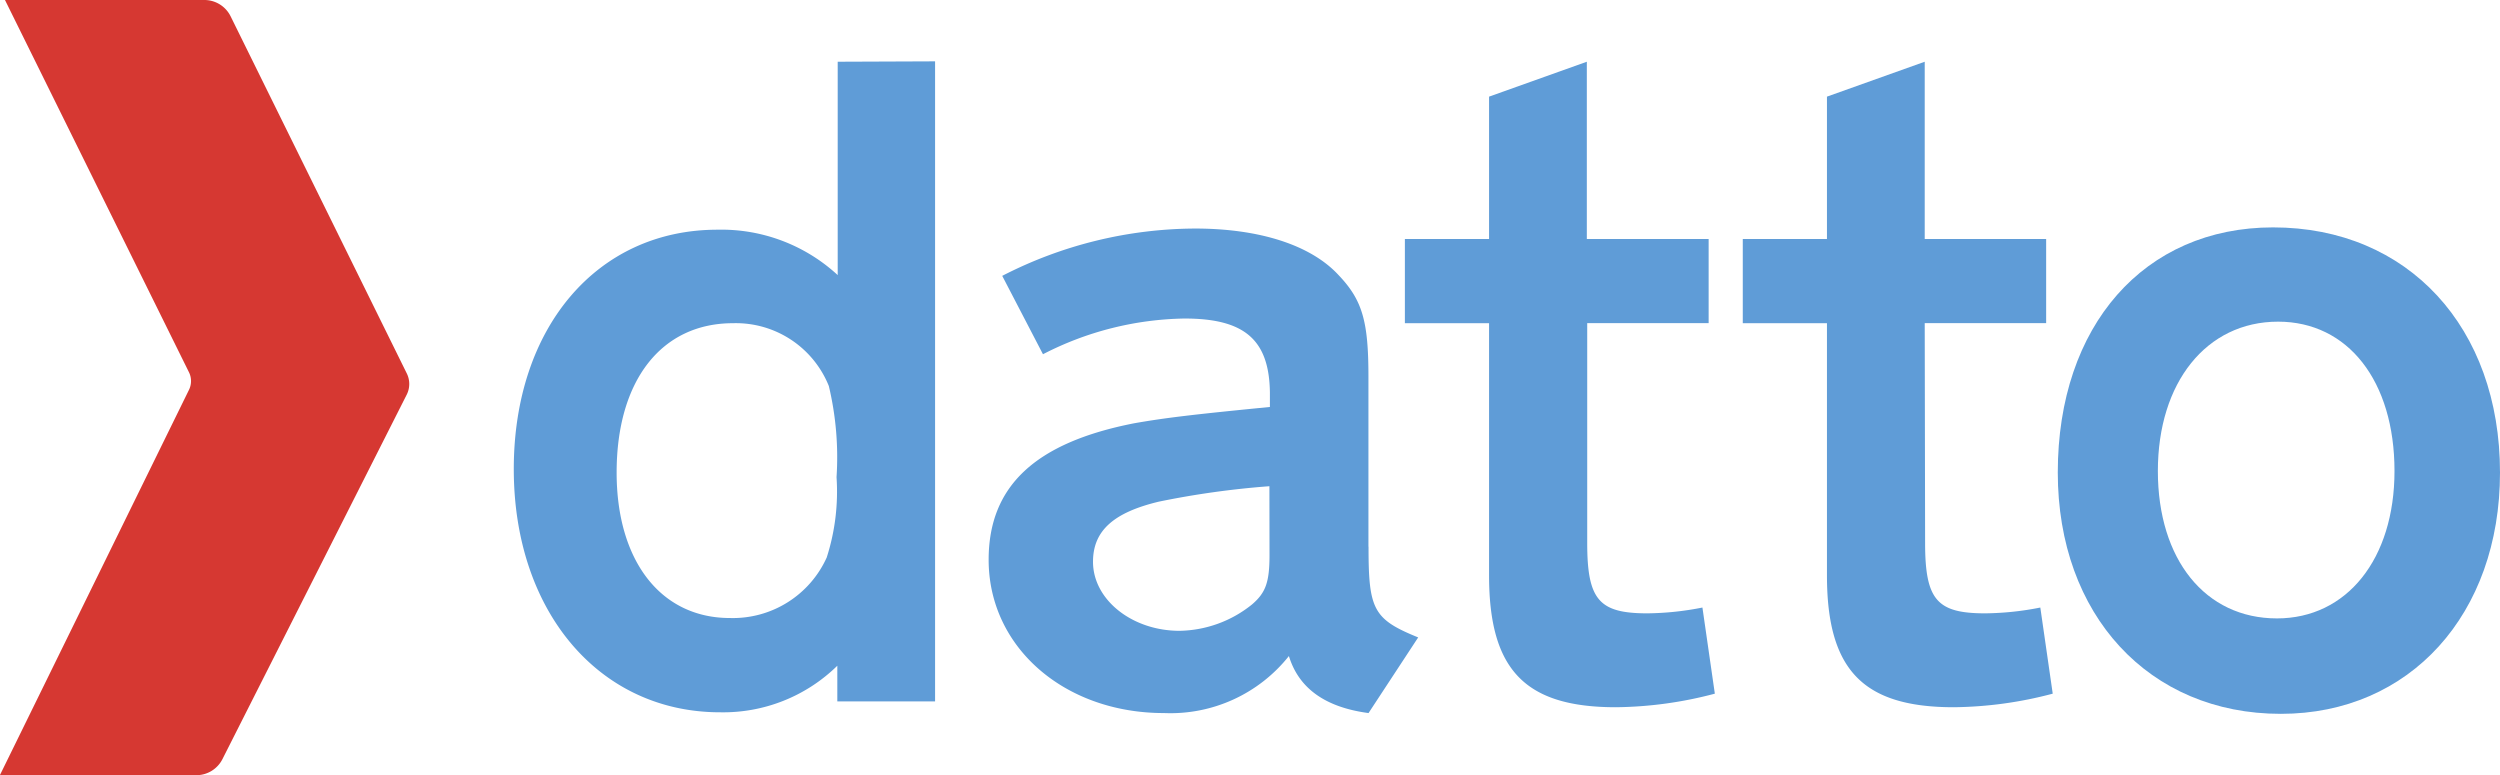
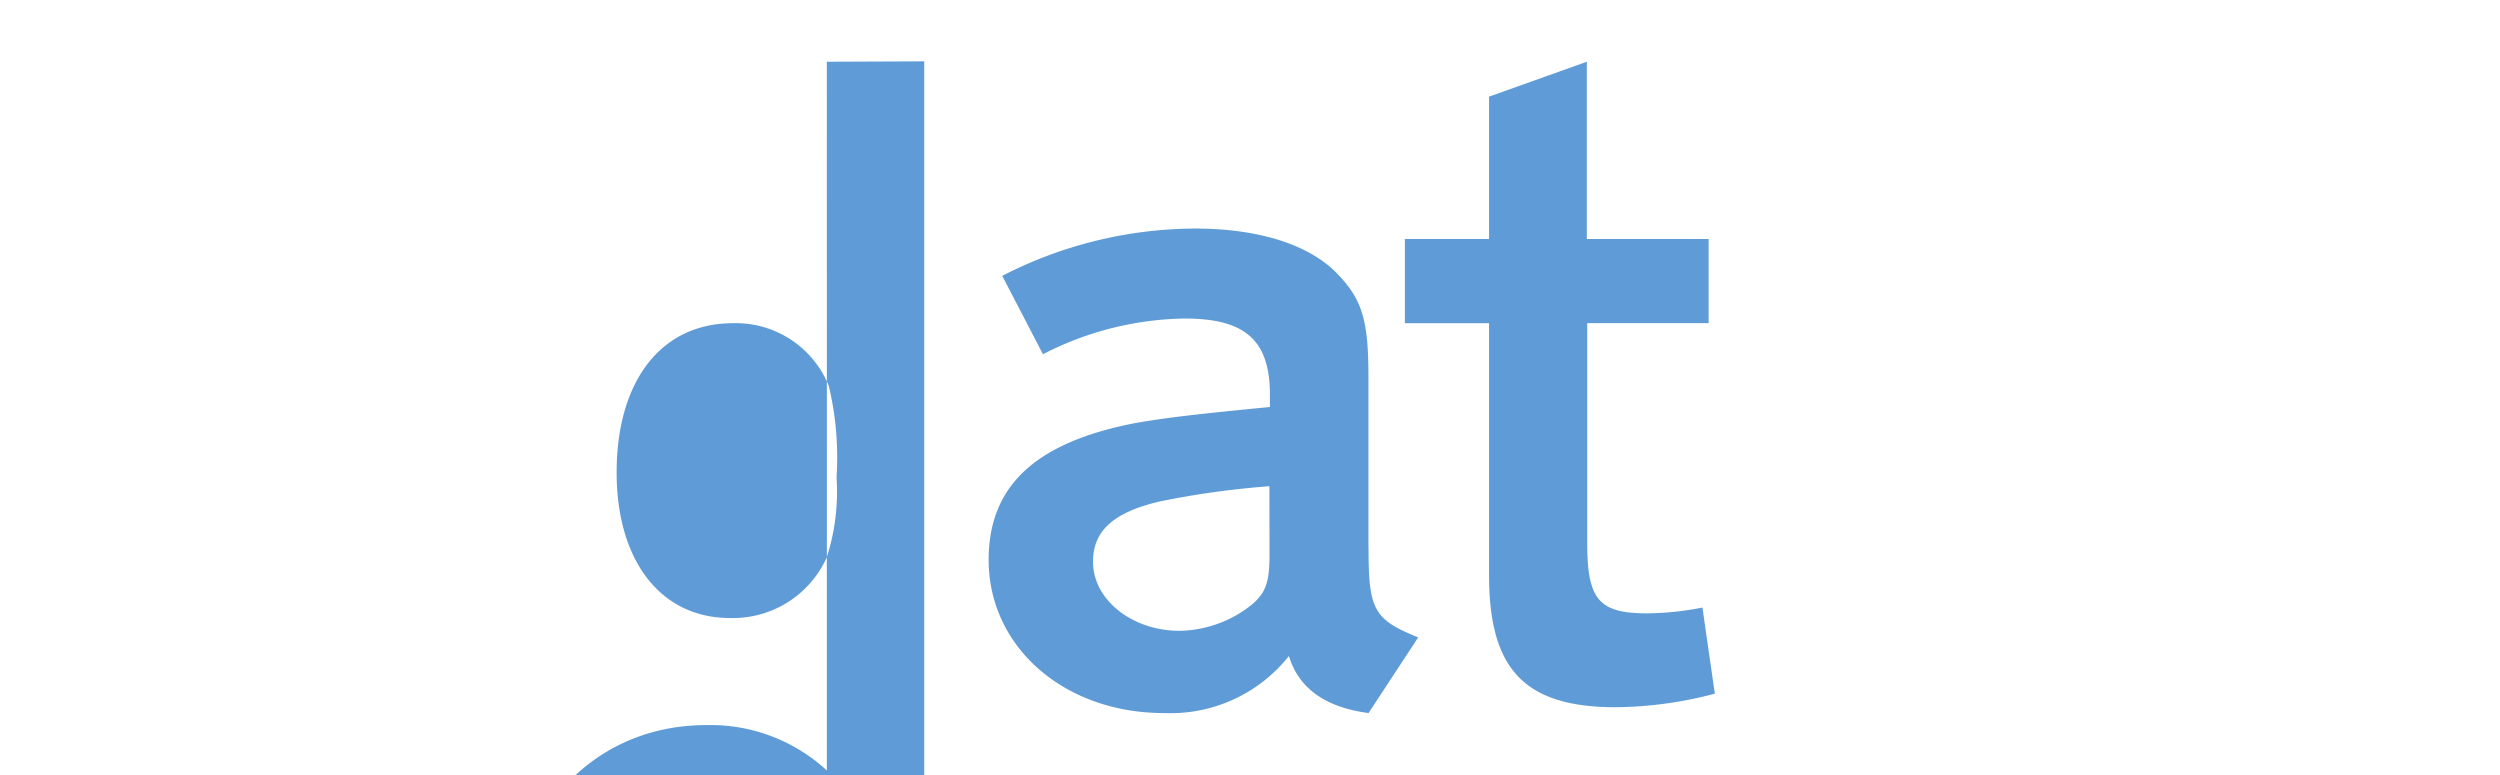
<svg xmlns="http://www.w3.org/2000/svg" width="97.323" height="30.176" viewBox="0 0 97.323 30.176">
  <g id="datto_left" transform="translate(-3507.34 -4369.96)">
-     <path id="Path_199" data-name="Path 199" d="M743.3,321.96h-7.766l7.162,14.491a.775.775,0,0,1,0,.687l-7.361,15h7.646a1.141,1.141,0,0,0,1.018-.625l7.176-14.193a.926.926,0,0,0,0-.824l-6.857-13.9a1.14,1.14,0,0,0-1.023-.636" transform="translate(2772 4048)" fill="#d63832" />
-     <path id="Path_200" data-name="Path 200" d="M767.53,343.648a4.007,4.007,0,0,1-3.775,2.371c-2.688,0-4.41-2.22-4.41-5.663,0-3.579,1.737-5.814,4.531-5.814a3.9,3.9,0,0,1,3.73,2.446,11.977,11.977,0,0,1,.3,3.549,8.39,8.39,0,0,1-.378,3.111m.423-19.285v8.306a6.678,6.678,0,0,0-4.681-1.767c-4.682,0-7.929,3.806-7.929,9.318,0,5.542,3.323,9.469,8.034,9.469a6.339,6.339,0,0,0,4.561-1.813v1.39h3.806V324.348l-3.791.015" transform="translate(2772 4048)" fill="#5f9cd7" />
+     <path id="Path_200" data-name="Path 200" d="M767.53,343.648a4.007,4.007,0,0,1-3.775,2.371c-2.688,0-4.41-2.22-4.41-5.663,0-3.579,1.737-5.814,4.531-5.814a3.9,3.9,0,0,1,3.73,2.446,11.977,11.977,0,0,1,.3,3.549,8.39,8.39,0,0,1-.378,3.111v8.306a6.678,6.678,0,0,0-4.681-1.767c-4.682,0-7.929,3.806-7.929,9.318,0,5.542,3.323,9.469,8.034,9.469a6.339,6.339,0,0,0,4.561-1.813v1.39h3.806V324.348l-3.791.015" transform="translate(2772 4048)" fill="#5f9cd7" />
    <path id="Path_201" data-name="Path 201" d="M784.761,343.572c0,1.057-.151,1.465-.68,1.918a4.609,4.609,0,0,1-2.824,1.027c-1.842,0-3.367-1.208-3.367-2.688,0-1.208.8-1.918,2.567-2.341a33.876,33.876,0,0,1,4.3-.6Zm3.851-.332v-6.615c0-2.144-.227-2.975-1.163-3.956-1.087-1.178-3.1-1.812-5.587-1.812a16.536,16.536,0,0,0-7.506,1.842l1.586,3.051a12.419,12.419,0,0,1,5.512-1.39c2.341,0,3.292.831,3.322,2.87v.573c-3.05.3-4.077.423-5.285.635-3.851.755-5.664,2.446-5.664,5.315,0,3.4,2.945,5.966,6.826,5.966a5.89,5.89,0,0,0,4.863-2.22c.378,1.238,1.39,1.993,3.1,2.22l1.933-2.945c-1.752-.71-1.933-1.088-1.933-3.534" transform="translate(2772 4048)" fill="#5f9cd7" />
    <path id="Path_202" data-name="Path 202" d="M797.129,343.089c0,2.22.453,2.748,2.341,2.748a11.52,11.52,0,0,0,2.144-.226l.483,3.353a15.555,15.555,0,0,1-3.851.528c-3.548,0-4.938-1.465-4.938-5.135v-9.816h-3.277v-3.277h3.277v-5.542l3.806-1.359v6.9h4.742v3.277h-4.727Z" transform="translate(2772 4048)" fill="#5f9cd7" />
-     <path id="Path_203" data-name="Path 203" d="M810.283,343.089c0,2.22.453,2.748,2.341,2.748a11.52,11.52,0,0,0,2.144-.226l.483,3.353a15.553,15.553,0,0,1-3.85.528c-3.549,0-4.939-1.465-4.939-5.135v-9.816h-3.277v-3.277h3.277v-5.542l3.806-1.359v6.9h4.727v3.277h-4.727Z" transform="translate(2772 4048)" fill="#5f9cd7" />
-     <path id="Path_204" data-name="Path 204" d="M823.98,346.034c-2.794,0-4.636-2.295-4.636-5.738s1.888-5.814,4.681-5.814c2.719,0,4.531,2.31,4.531,5.814,0,3.428-1.858,5.738-4.576,5.738m-.151-15.222c-5.014,0-8.381,3.821-8.381,9.544,0,5.542,3.548,9.393,8.683,9.393,5.029,0,8.532-3.881,8.532-9.393,0-5.648-3.579-9.544-8.834-9.544" transform="translate(2772 4048)" fill="#5f9cd7" />
  </g>
</svg>